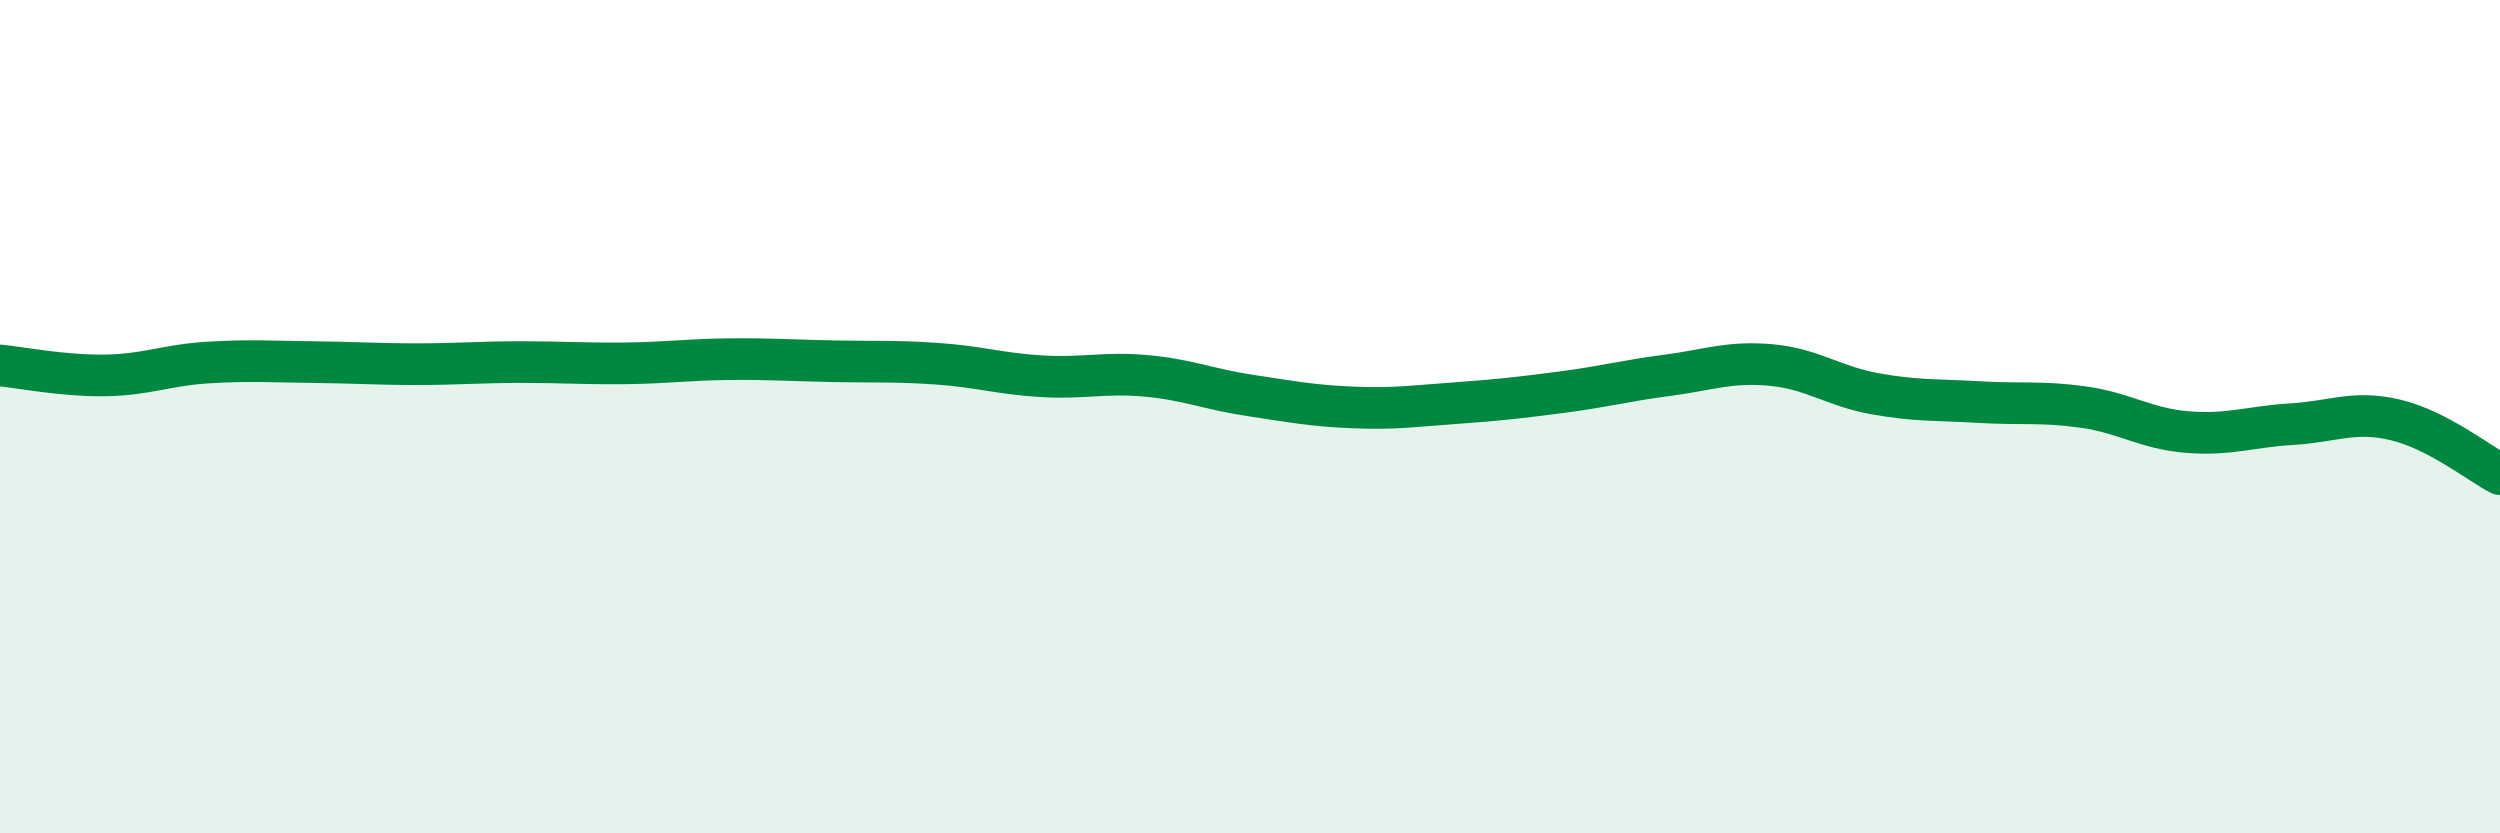
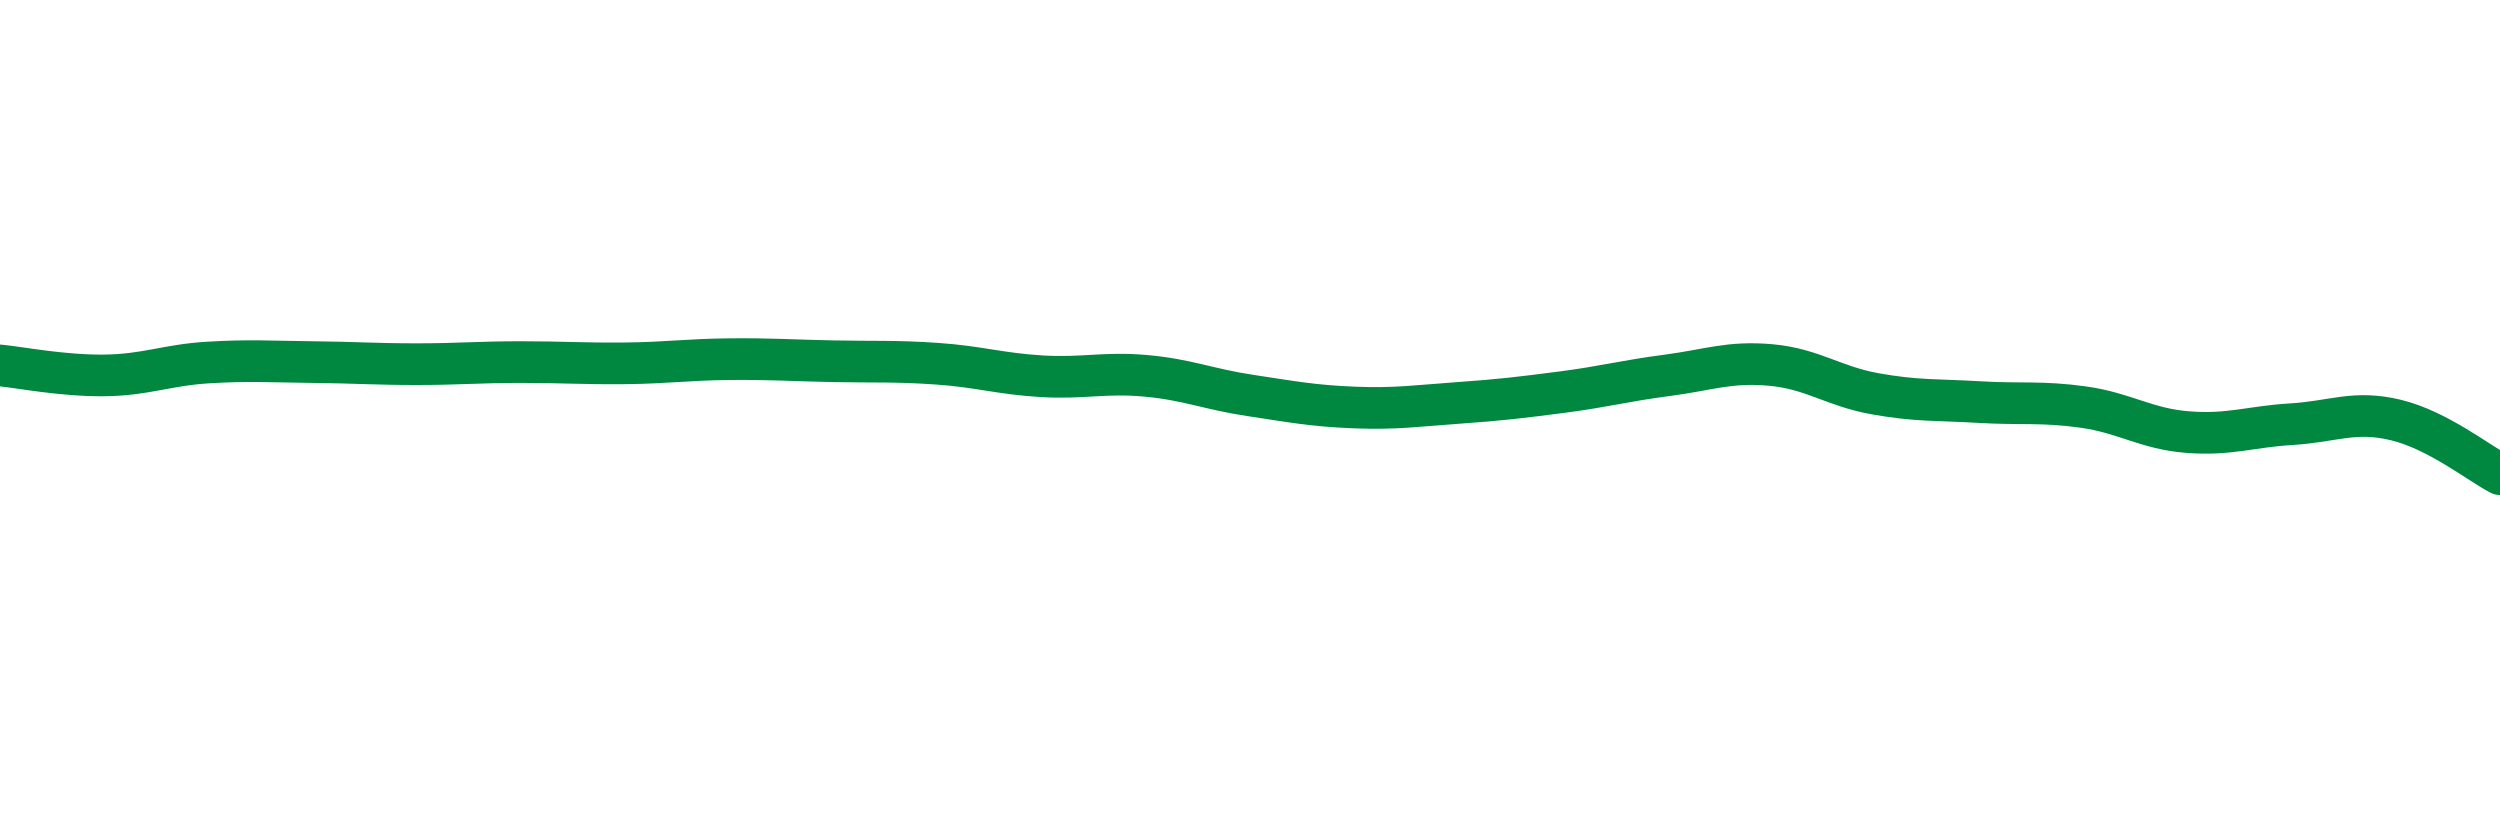
<svg xmlns="http://www.w3.org/2000/svg" width="60" height="20" viewBox="0 0 60 20">
-   <path d="M 0,8.77 C 0.5,8.82 1.5,9.02 2.5,9.01 C 3.5,9 4,8.76 5,8.7 C 6,8.64 6.5,8.68 7.5,8.69 C 8.5,8.7 9,8.74 10,8.74 C 11,8.74 11.5,8.69 12.5,8.69 C 13.5,8.69 14,8.73 15,8.72 C 16,8.71 16.5,8.63 17.5,8.62 C 18.5,8.61 19,8.65 20,8.67 C 21,8.69 21.5,8.66 22.5,8.73 C 23.5,8.8 24,8.97 25,9.03 C 26,9.09 26.5,8.93 27.5,9.02 C 28.5,9.11 29,9.34 30,9.49 C 31,9.64 31.5,9.74 32.5,9.78 C 33.5,9.82 34,9.74 35,9.67 C 36,9.6 36.5,9.54 37.5,9.41 C 38.5,9.28 39,9.14 40,9.01 C 41,8.88 41.5,8.67 42.5,8.76 C 43.5,8.85 44,9.27 45,9.45 C 46,9.63 46.5,9.59 47.5,9.65 C 48.5,9.71 49,9.63 50,9.77 C 51,9.91 51.5,10.29 52.5,10.37 C 53.5,10.45 54,10.24 55,10.18 C 56,10.12 56.5,9.84 57.5,10.08 C 58.5,10.32 59.5,11.12 60,11.38L60 20L0 20Z" fill="#008740" opacity="0.1" stroke-linecap="round" stroke-linejoin="round" />
  <path d="M 0,8.77 C 0.5,8.82 1.5,9.02 2.5,9.01 C 3.5,9 4,8.76 5,8.7 C 6,8.64 6.5,8.68 7.5,8.69 C 8.5,8.7 9,8.74 10,8.74 C 11,8.74 11.5,8.69 12.5,8.69 C 13.5,8.69 14,8.73 15,8.72 C 16,8.71 16.5,8.63 17.5,8.62 C 18.5,8.61 19,8.65 20,8.67 C 21,8.69 21.5,8.66 22.5,8.73 C 23.5,8.8 24,8.97 25,9.03 C 26,9.09 26.5,8.93 27.5,9.02 C 28.5,9.11 29,9.34 30,9.49 C 31,9.64 31.5,9.74 32.5,9.78 C 33.5,9.82 34,9.74 35,9.67 C 36,9.6 36.5,9.54 37.5,9.41 C 38.5,9.28 39,9.14 40,9.01 C 41,8.88 41.5,8.67 42.5,8.76 C 43.5,8.85 44,9.27 45,9.45 C 46,9.63 46.5,9.59 47.5,9.65 C 48.5,9.71 49,9.63 50,9.77 C 51,9.91 51.5,10.29 52.5,10.37 C 53.5,10.45 54,10.24 55,10.18 C 56,10.12 56.5,9.84 57.5,10.08 C 58.5,10.32 59.5,11.12 60,11.38" stroke="#008740" stroke-width="1" fill="none" stroke-linecap="round" stroke-linejoin="round" />
</svg>